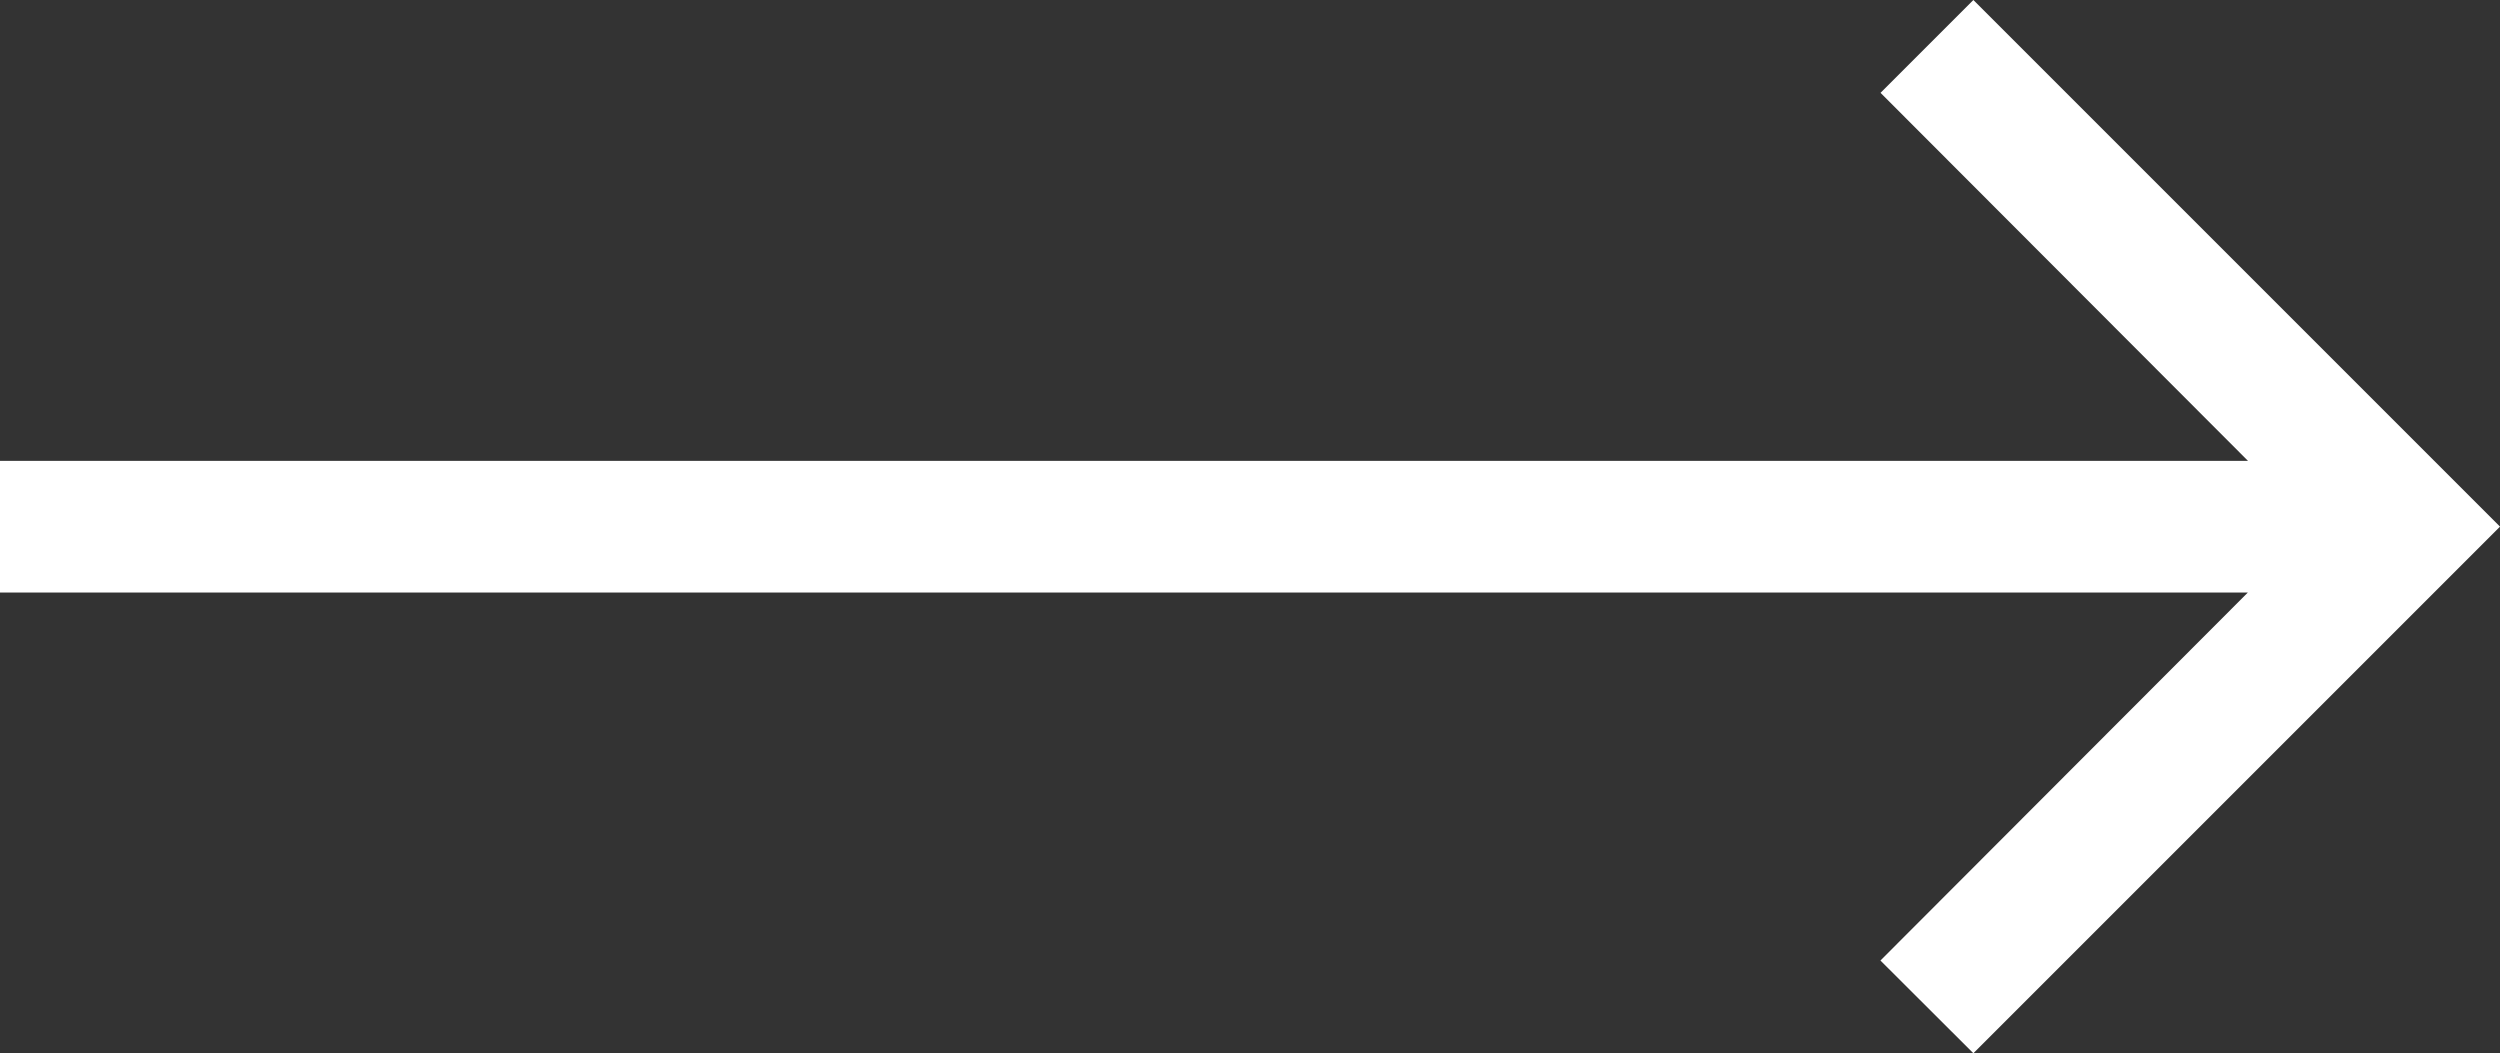
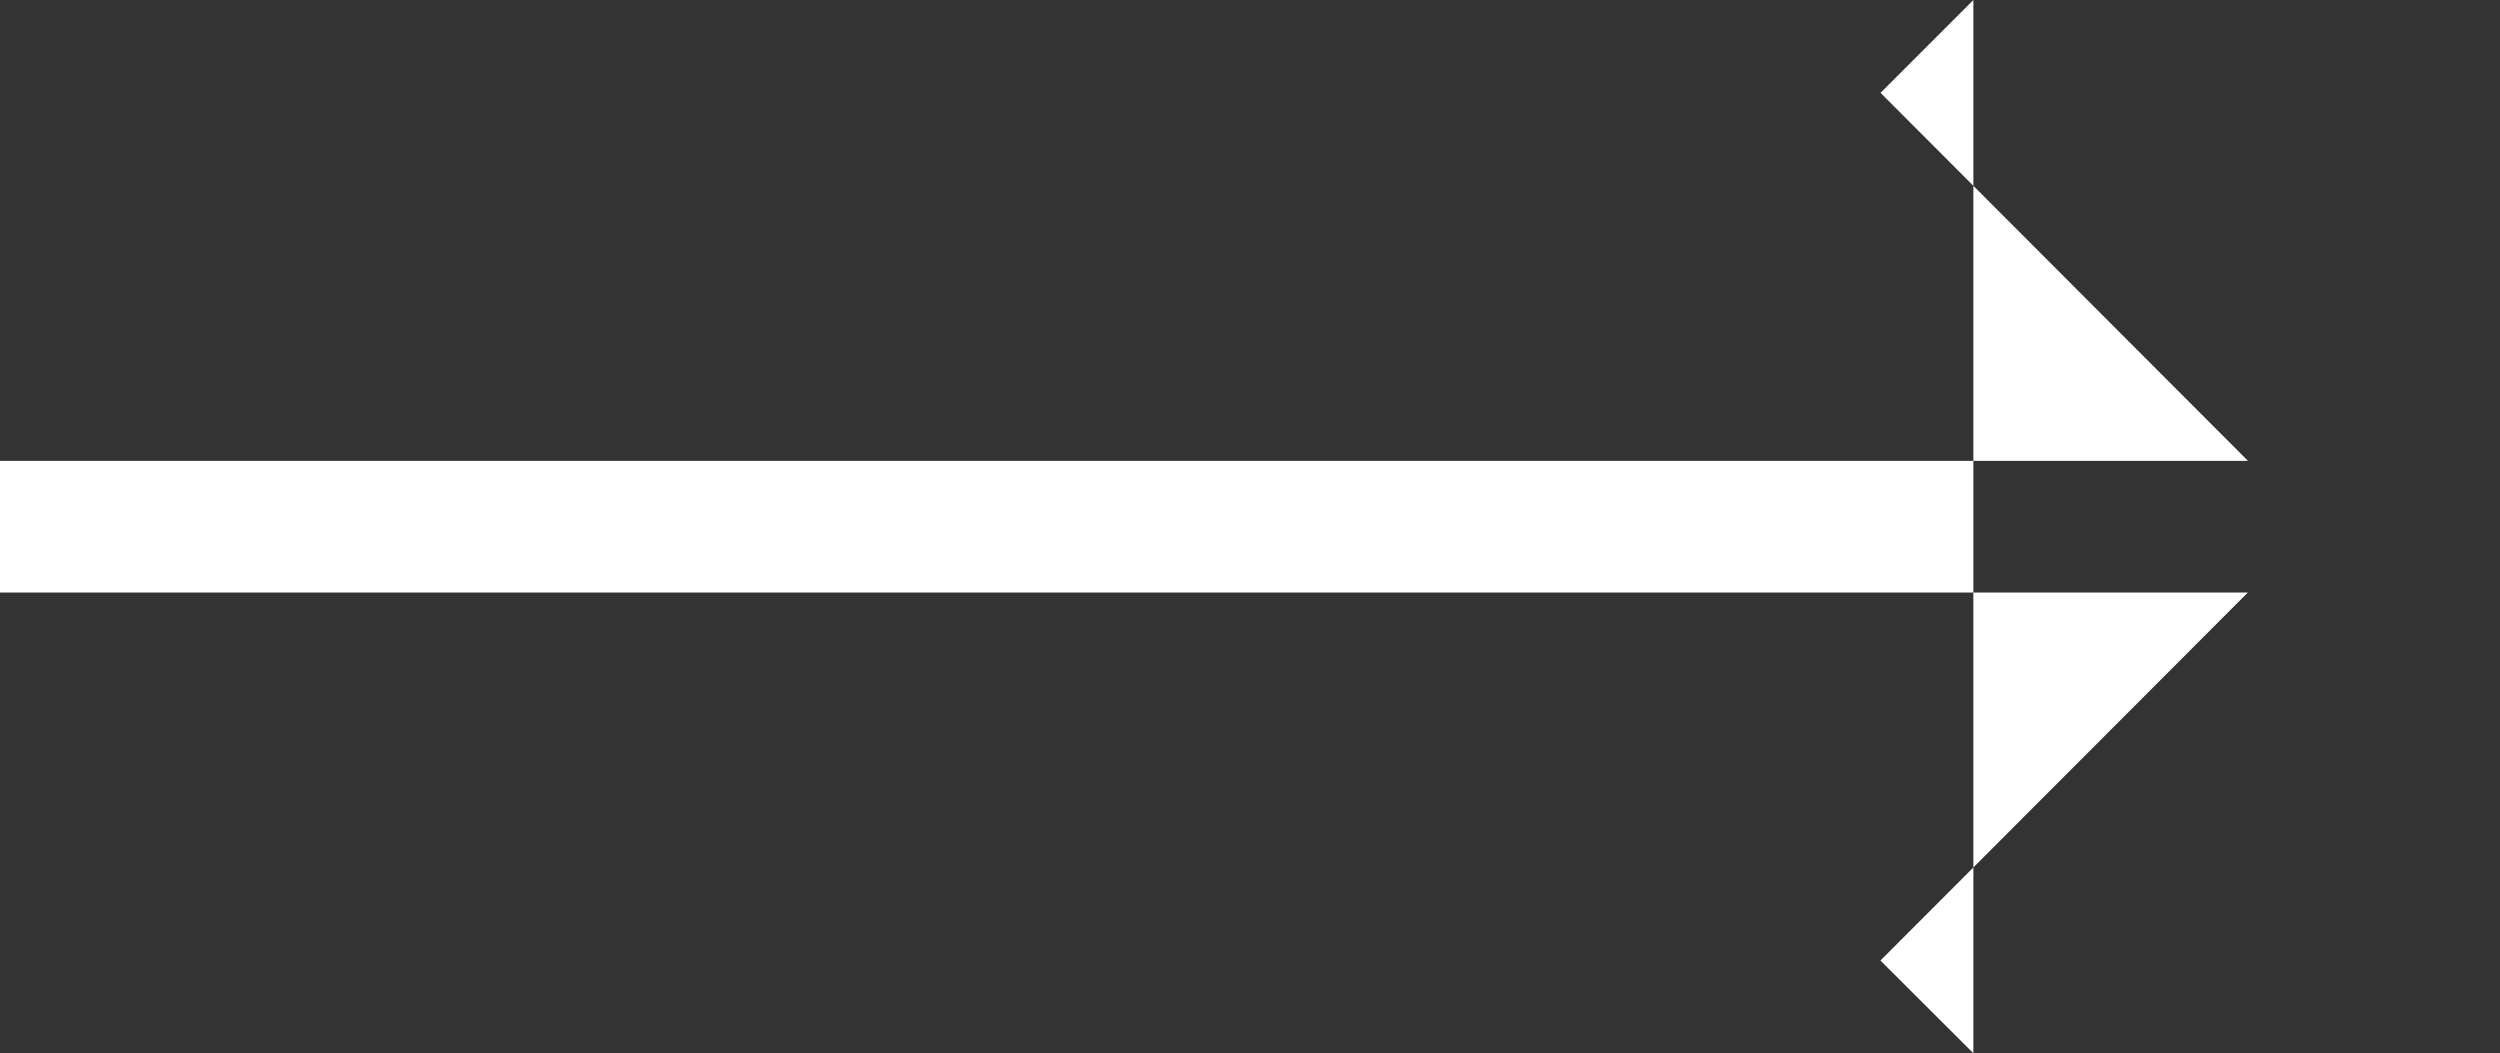
<svg xmlns="http://www.w3.org/2000/svg" width="51.032" height="21.5" viewBox="0 0 51.032 21.5">
  <rect x="0" y="0" width="51.032" height="21.5" fill="#333333" stroke="none" />
-   <path id="Icon_material-arrow-forward" data-name="Icon material-arrow-forward" d="M13.316,6,11.421,7.895l7.5,7.512H-26.966v2.688H18.919l-7.5,7.512L13.316,27.5l10.75-10.75Z" transform="translate(26.966 -6)" fill="#fff" />
+   <path id="Icon_material-arrow-forward" data-name="Icon material-arrow-forward" d="M13.316,6,11.421,7.895l7.5,7.512H-26.966v2.688H18.919l-7.5,7.512L13.316,27.5Z" transform="translate(26.966 -6)" fill="#fff" />
</svg>